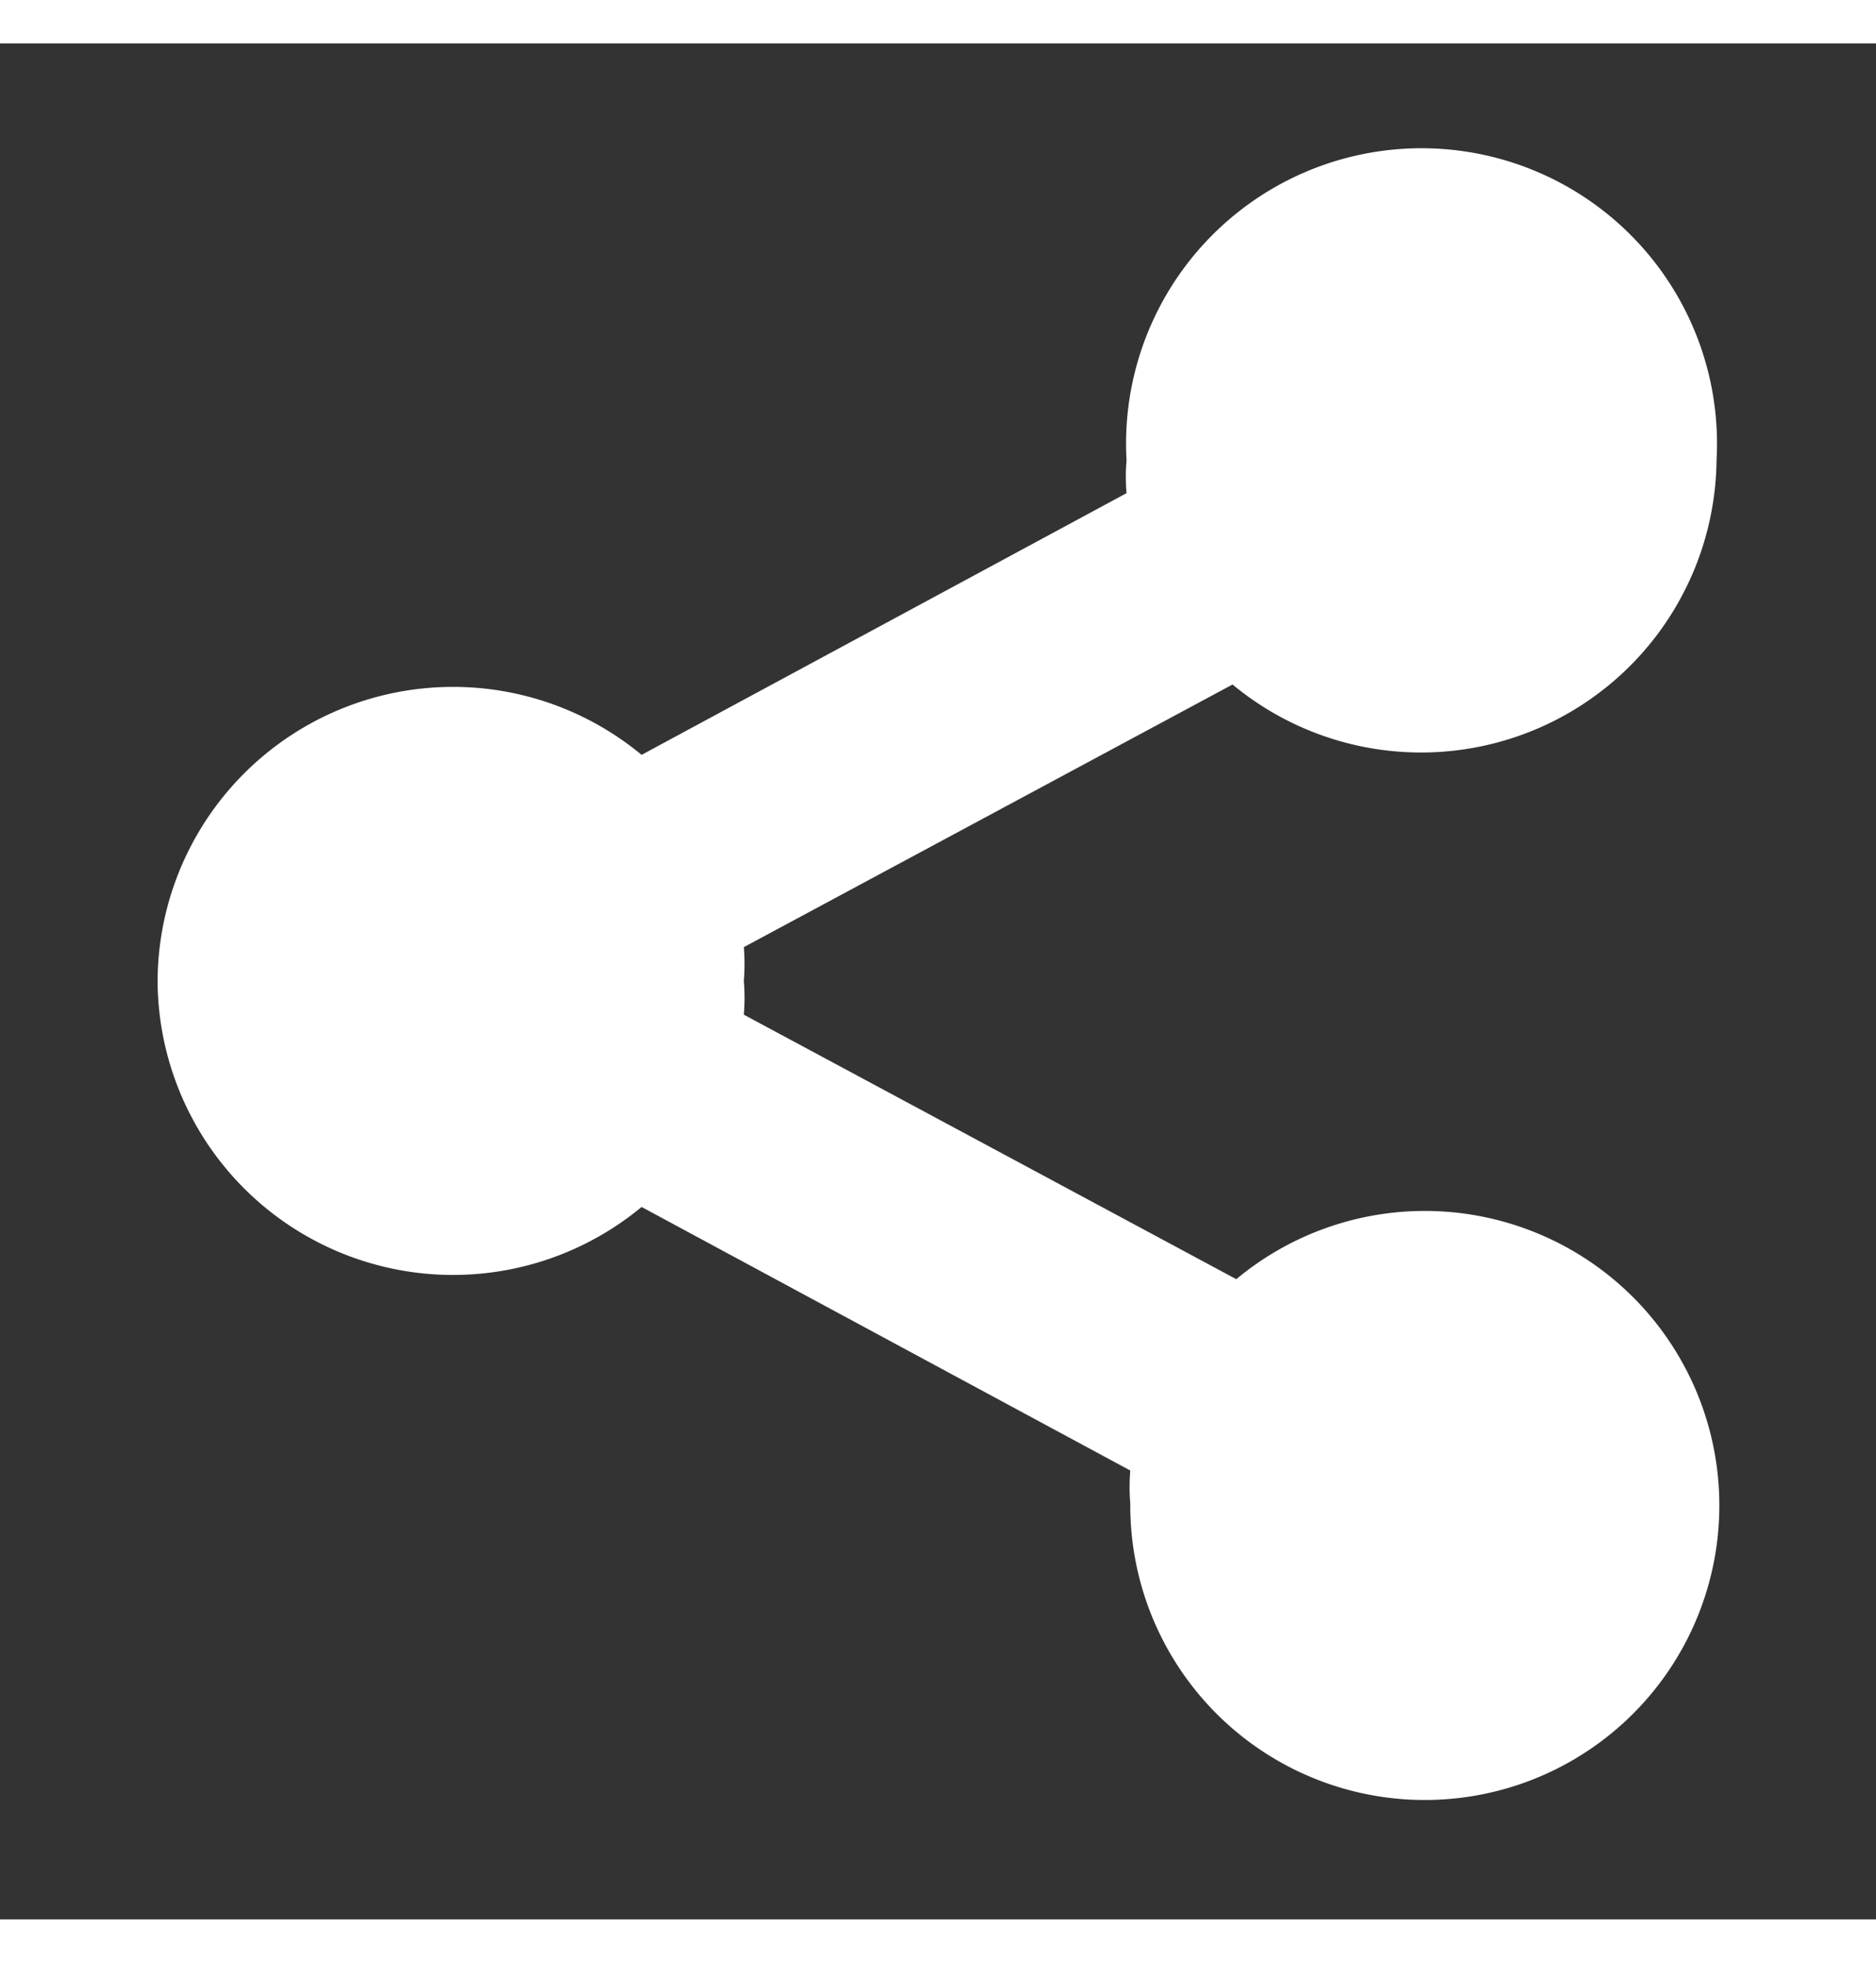
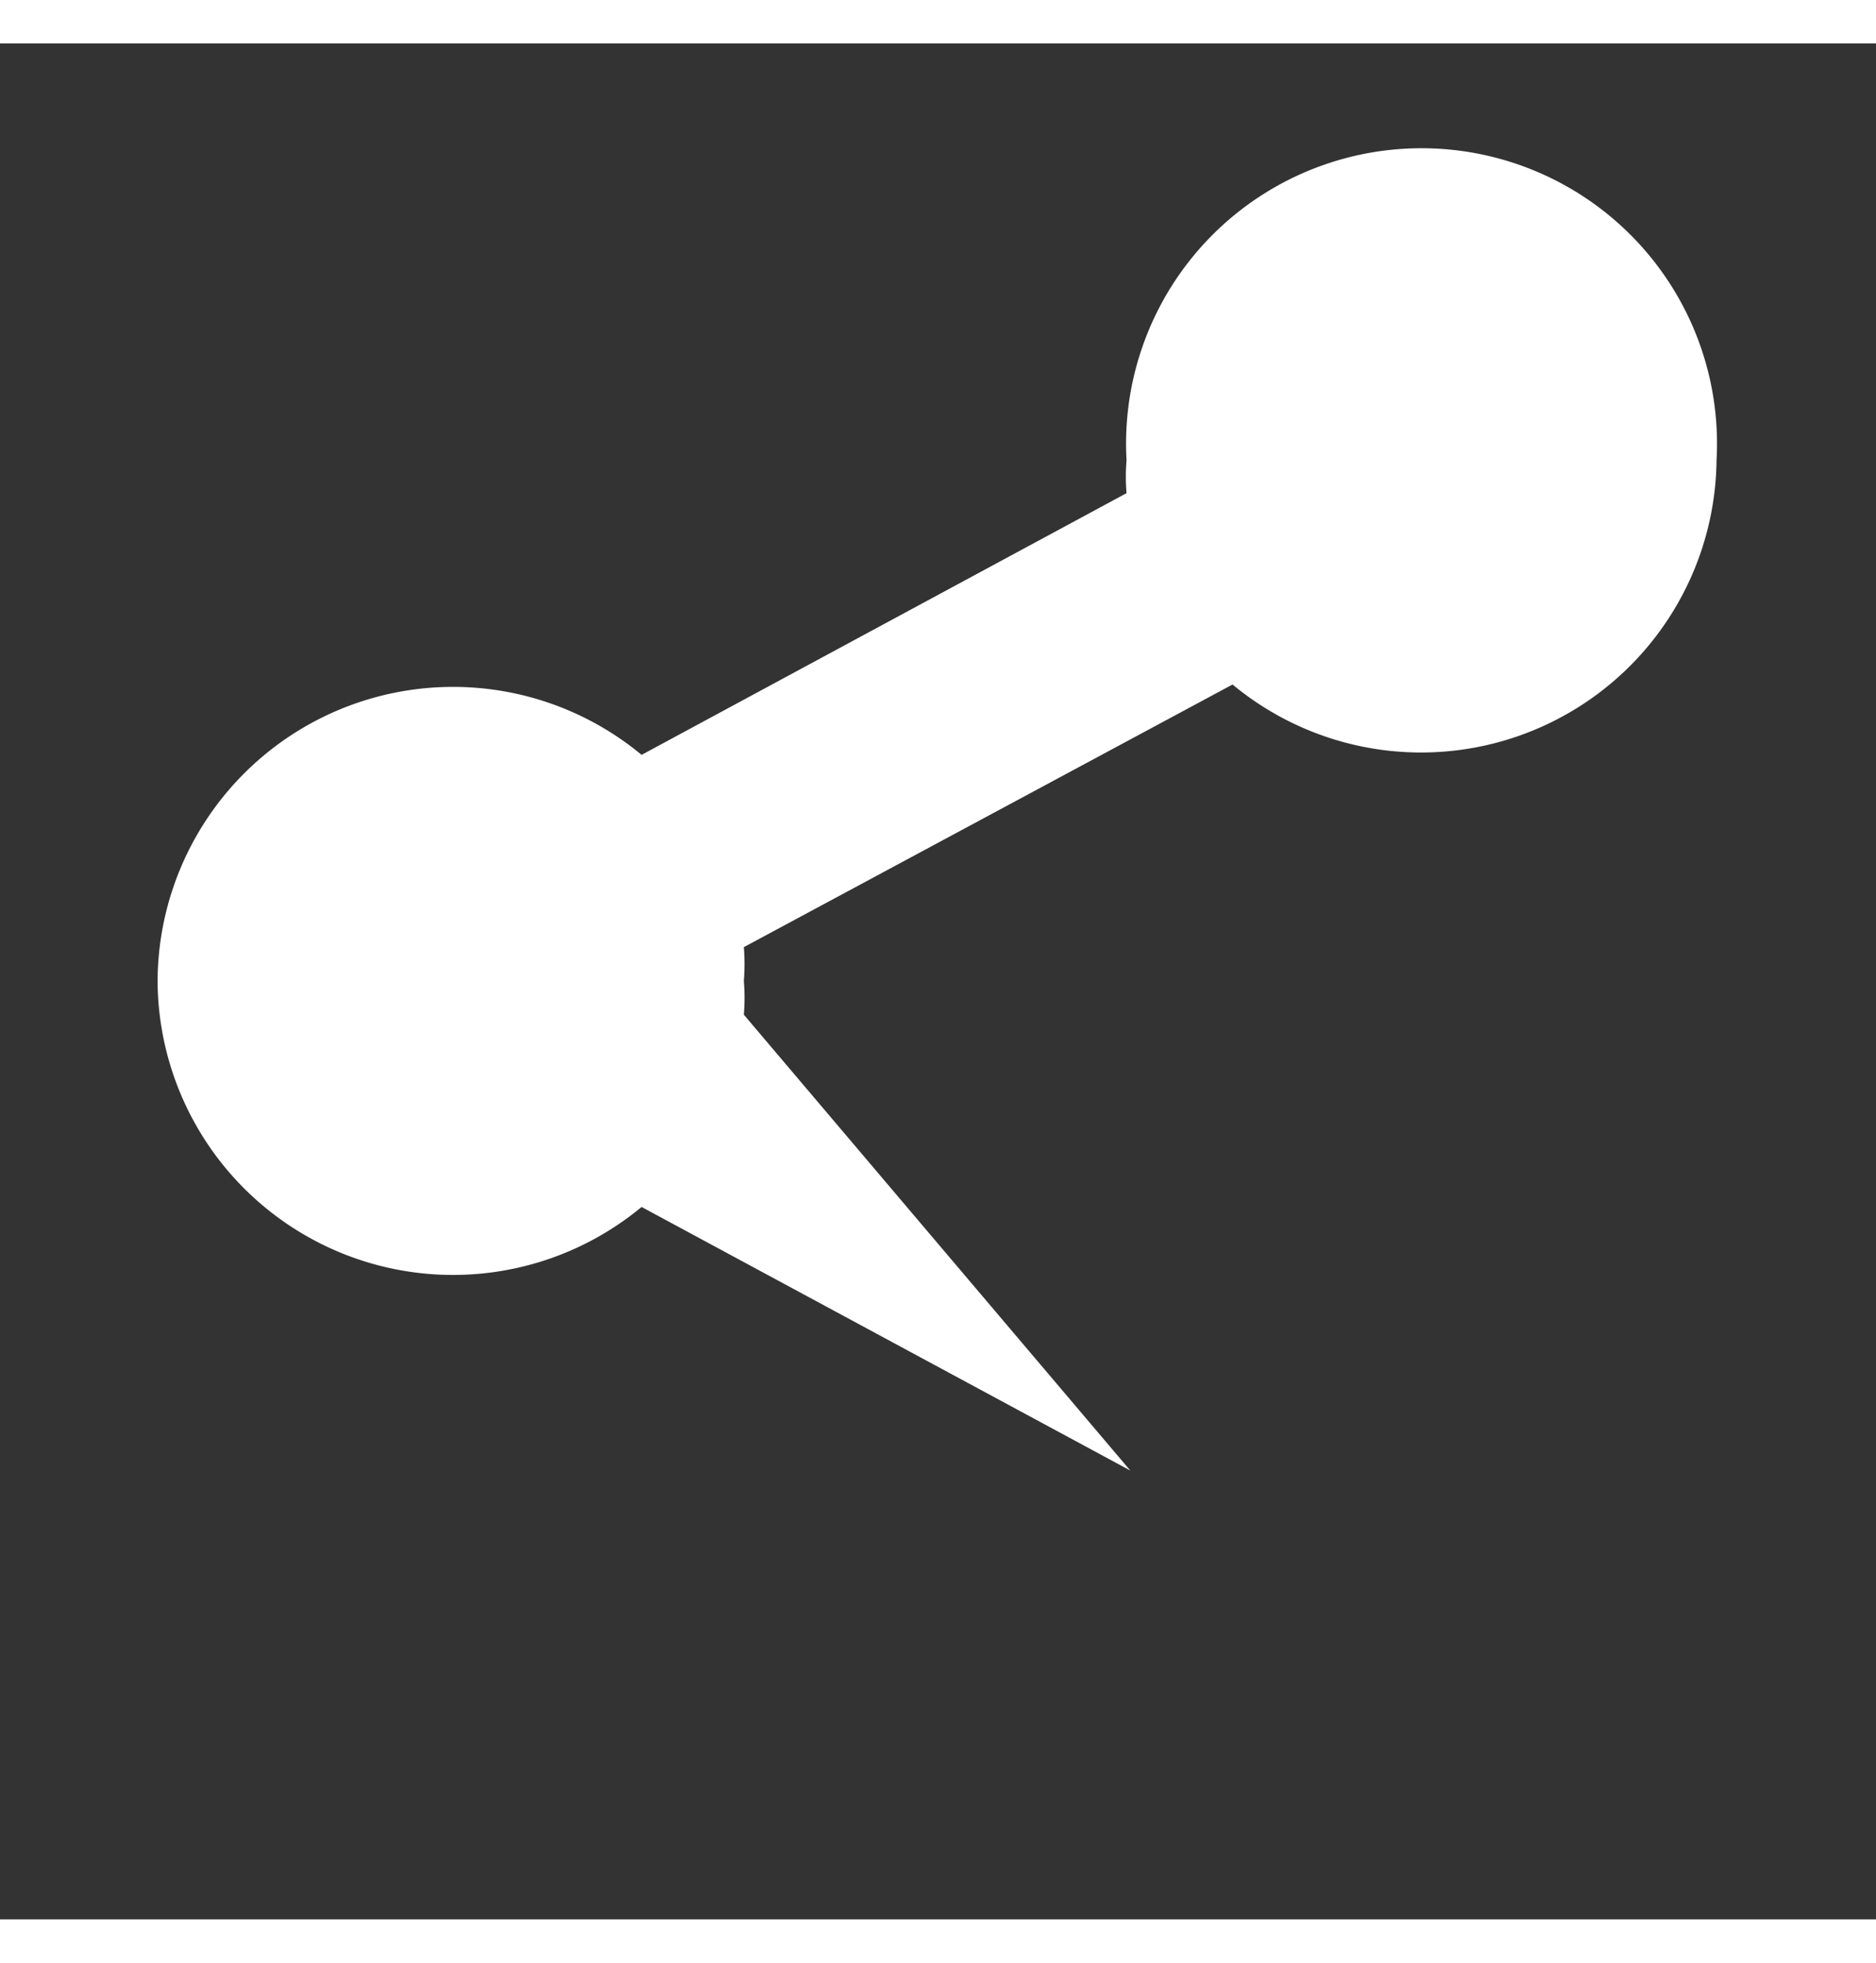
<svg xmlns="http://www.w3.org/2000/svg" width="16.64" height="17.41" viewBox="-1.68 -1.295 20 20">
  <rect x="-1.68" y="-1.295" width="20" height="20" fill="#333333" stroke="none" />
-   <path fill="#fff" d="M5.16 11.11l5.21 2.81a2.06 2.06 0 0 0 0 .35 3.14 3.14 0 1 0 1.13-2.39L6.25 9.06a2.17 2.17 0 0 0 0-.36 2.23 2.23 0 0 0 0-.36l5.21-2.8a3.15 3.15 0 0 0 5.16-2.39 3.15 3.15 0 1 0-6.29 0 2.06 2.06 0 0 0 0 .35L5.16 6.29A3.15 3.15 0 0 0 0 8.71a3.15 3.15 0 0 0 5.16 2.4z" />
+   <path fill="#fff" d="M5.16 11.11l5.21 2.81L6.25 9.06a2.17 2.17 0 0 0 0-.36 2.23 2.23 0 0 0 0-.36l5.21-2.8a3.15 3.15 0 0 0 5.16-2.39 3.15 3.15 0 1 0-6.29 0 2.06 2.06 0 0 0 0 .35L5.16 6.29A3.15 3.15 0 0 0 0 8.71a3.15 3.15 0 0 0 5.16 2.4z" />
</svg>